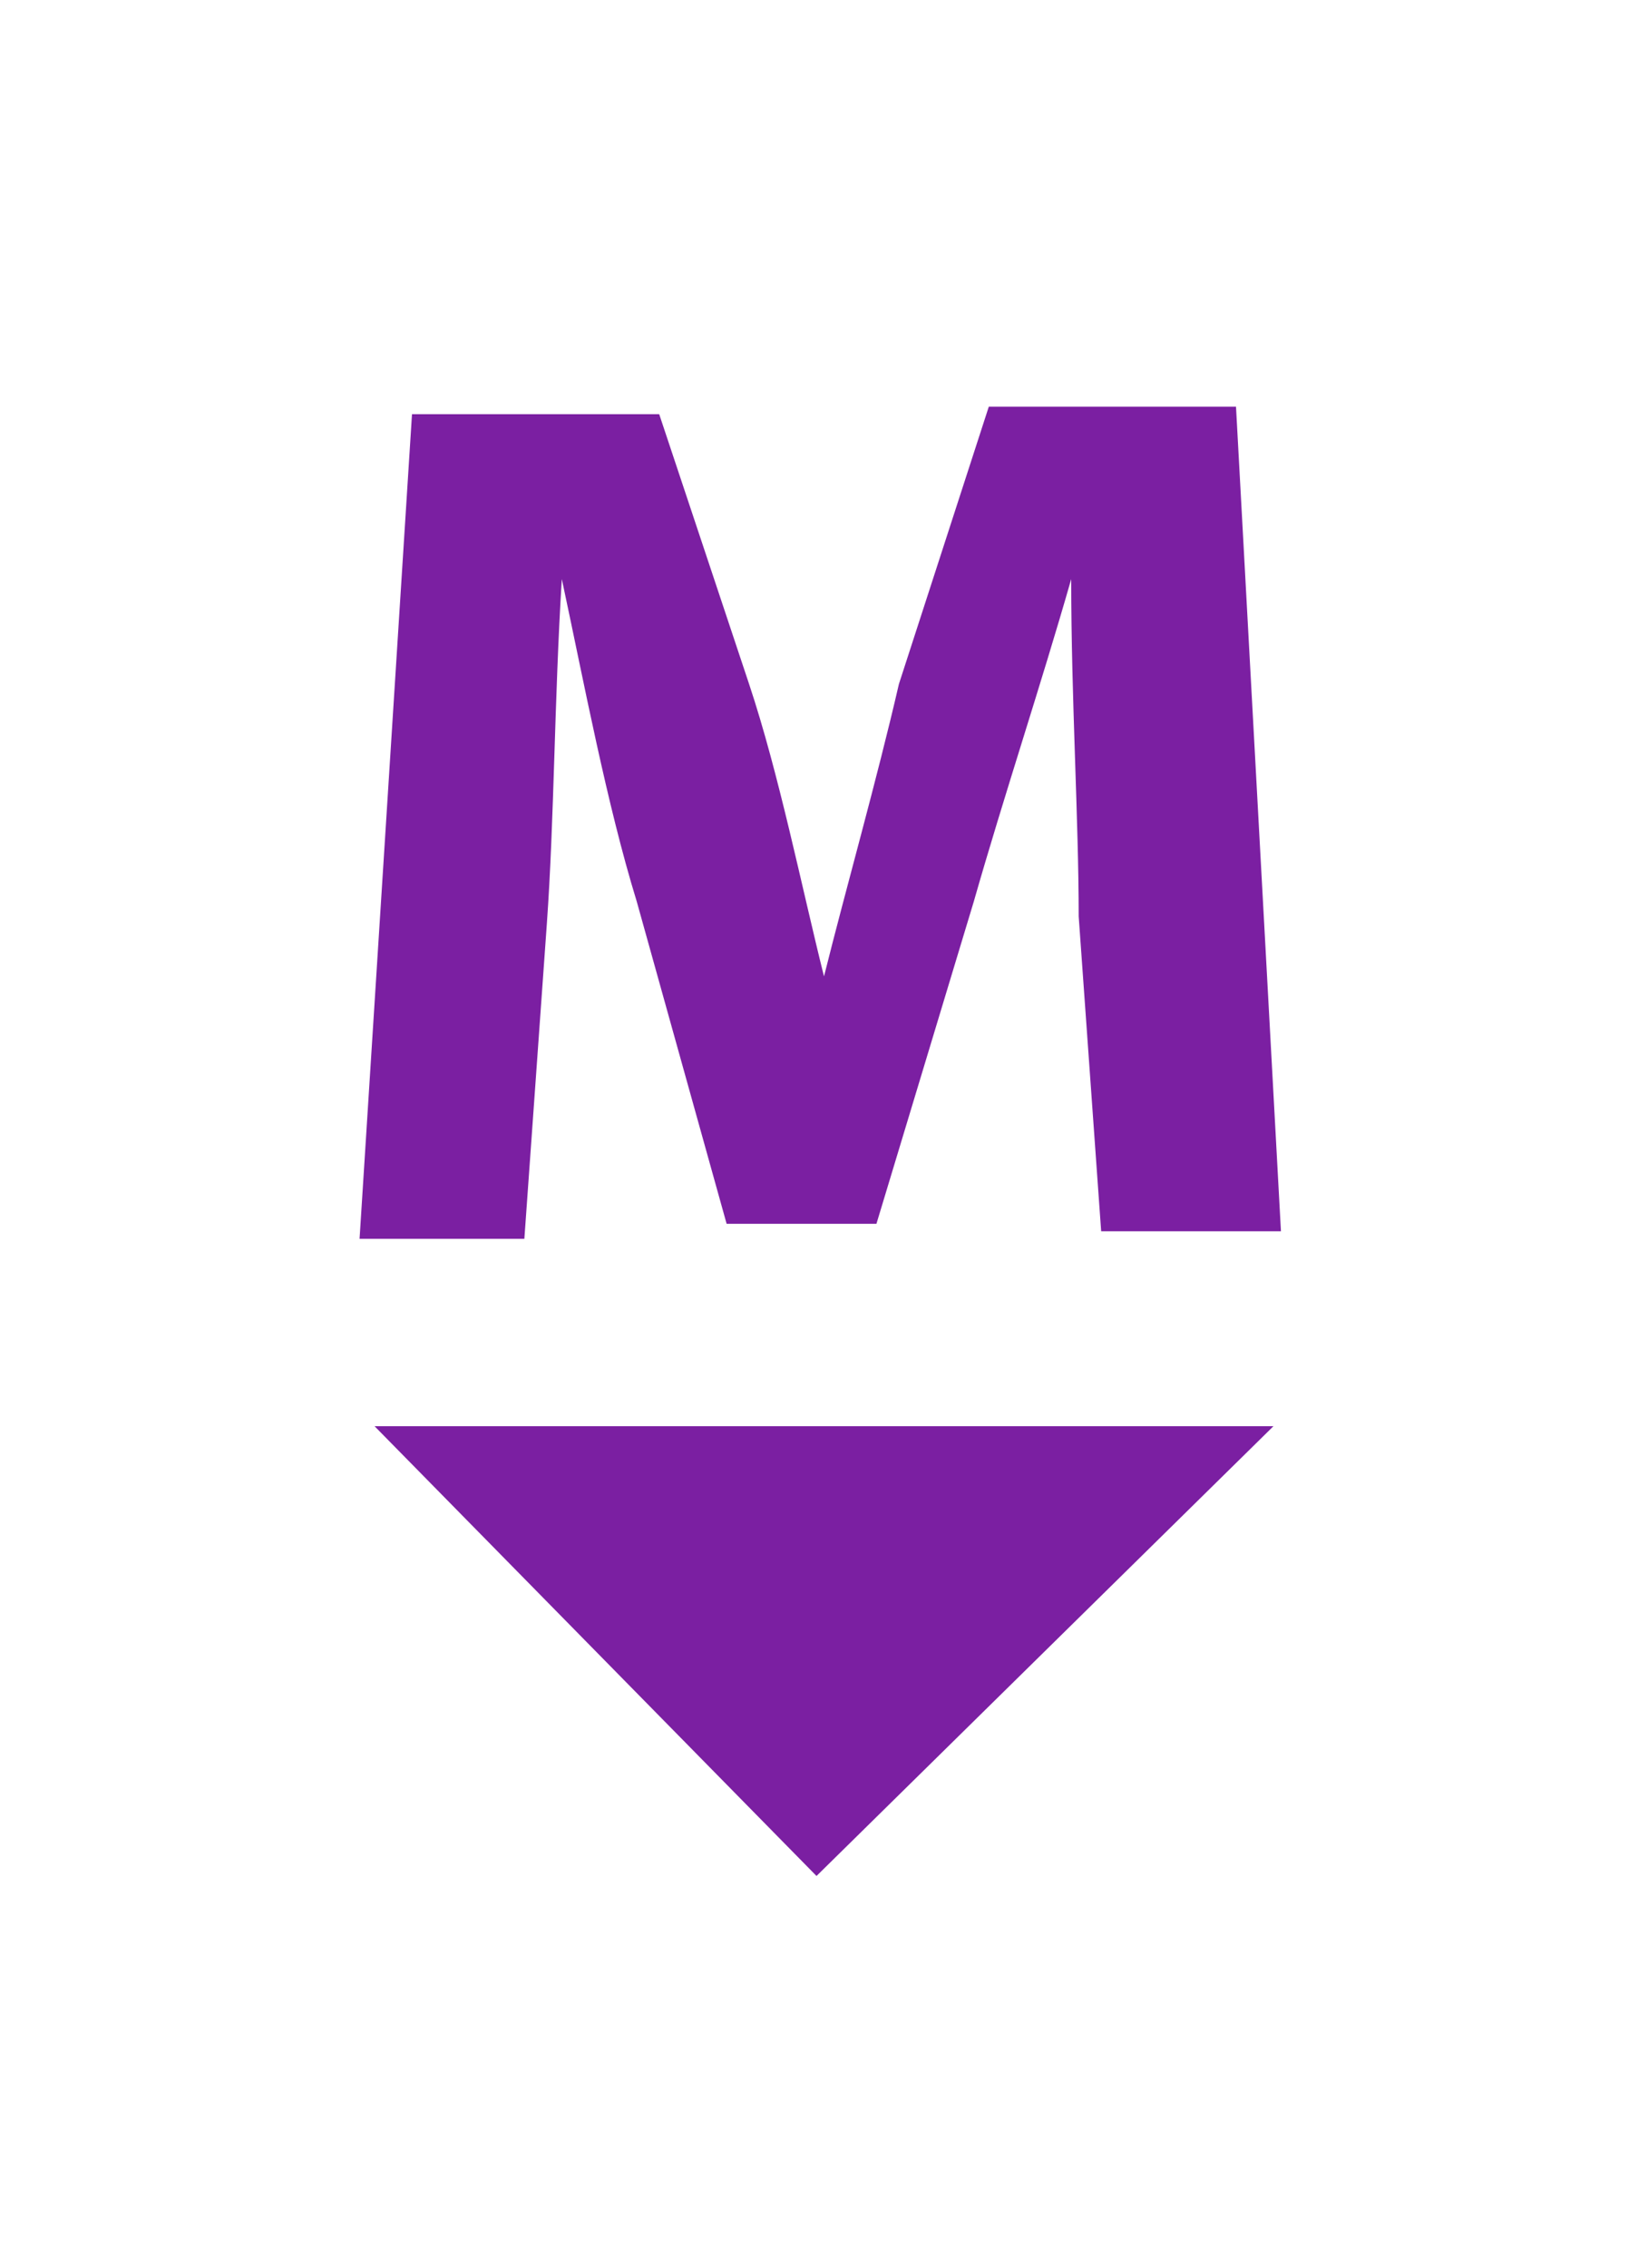
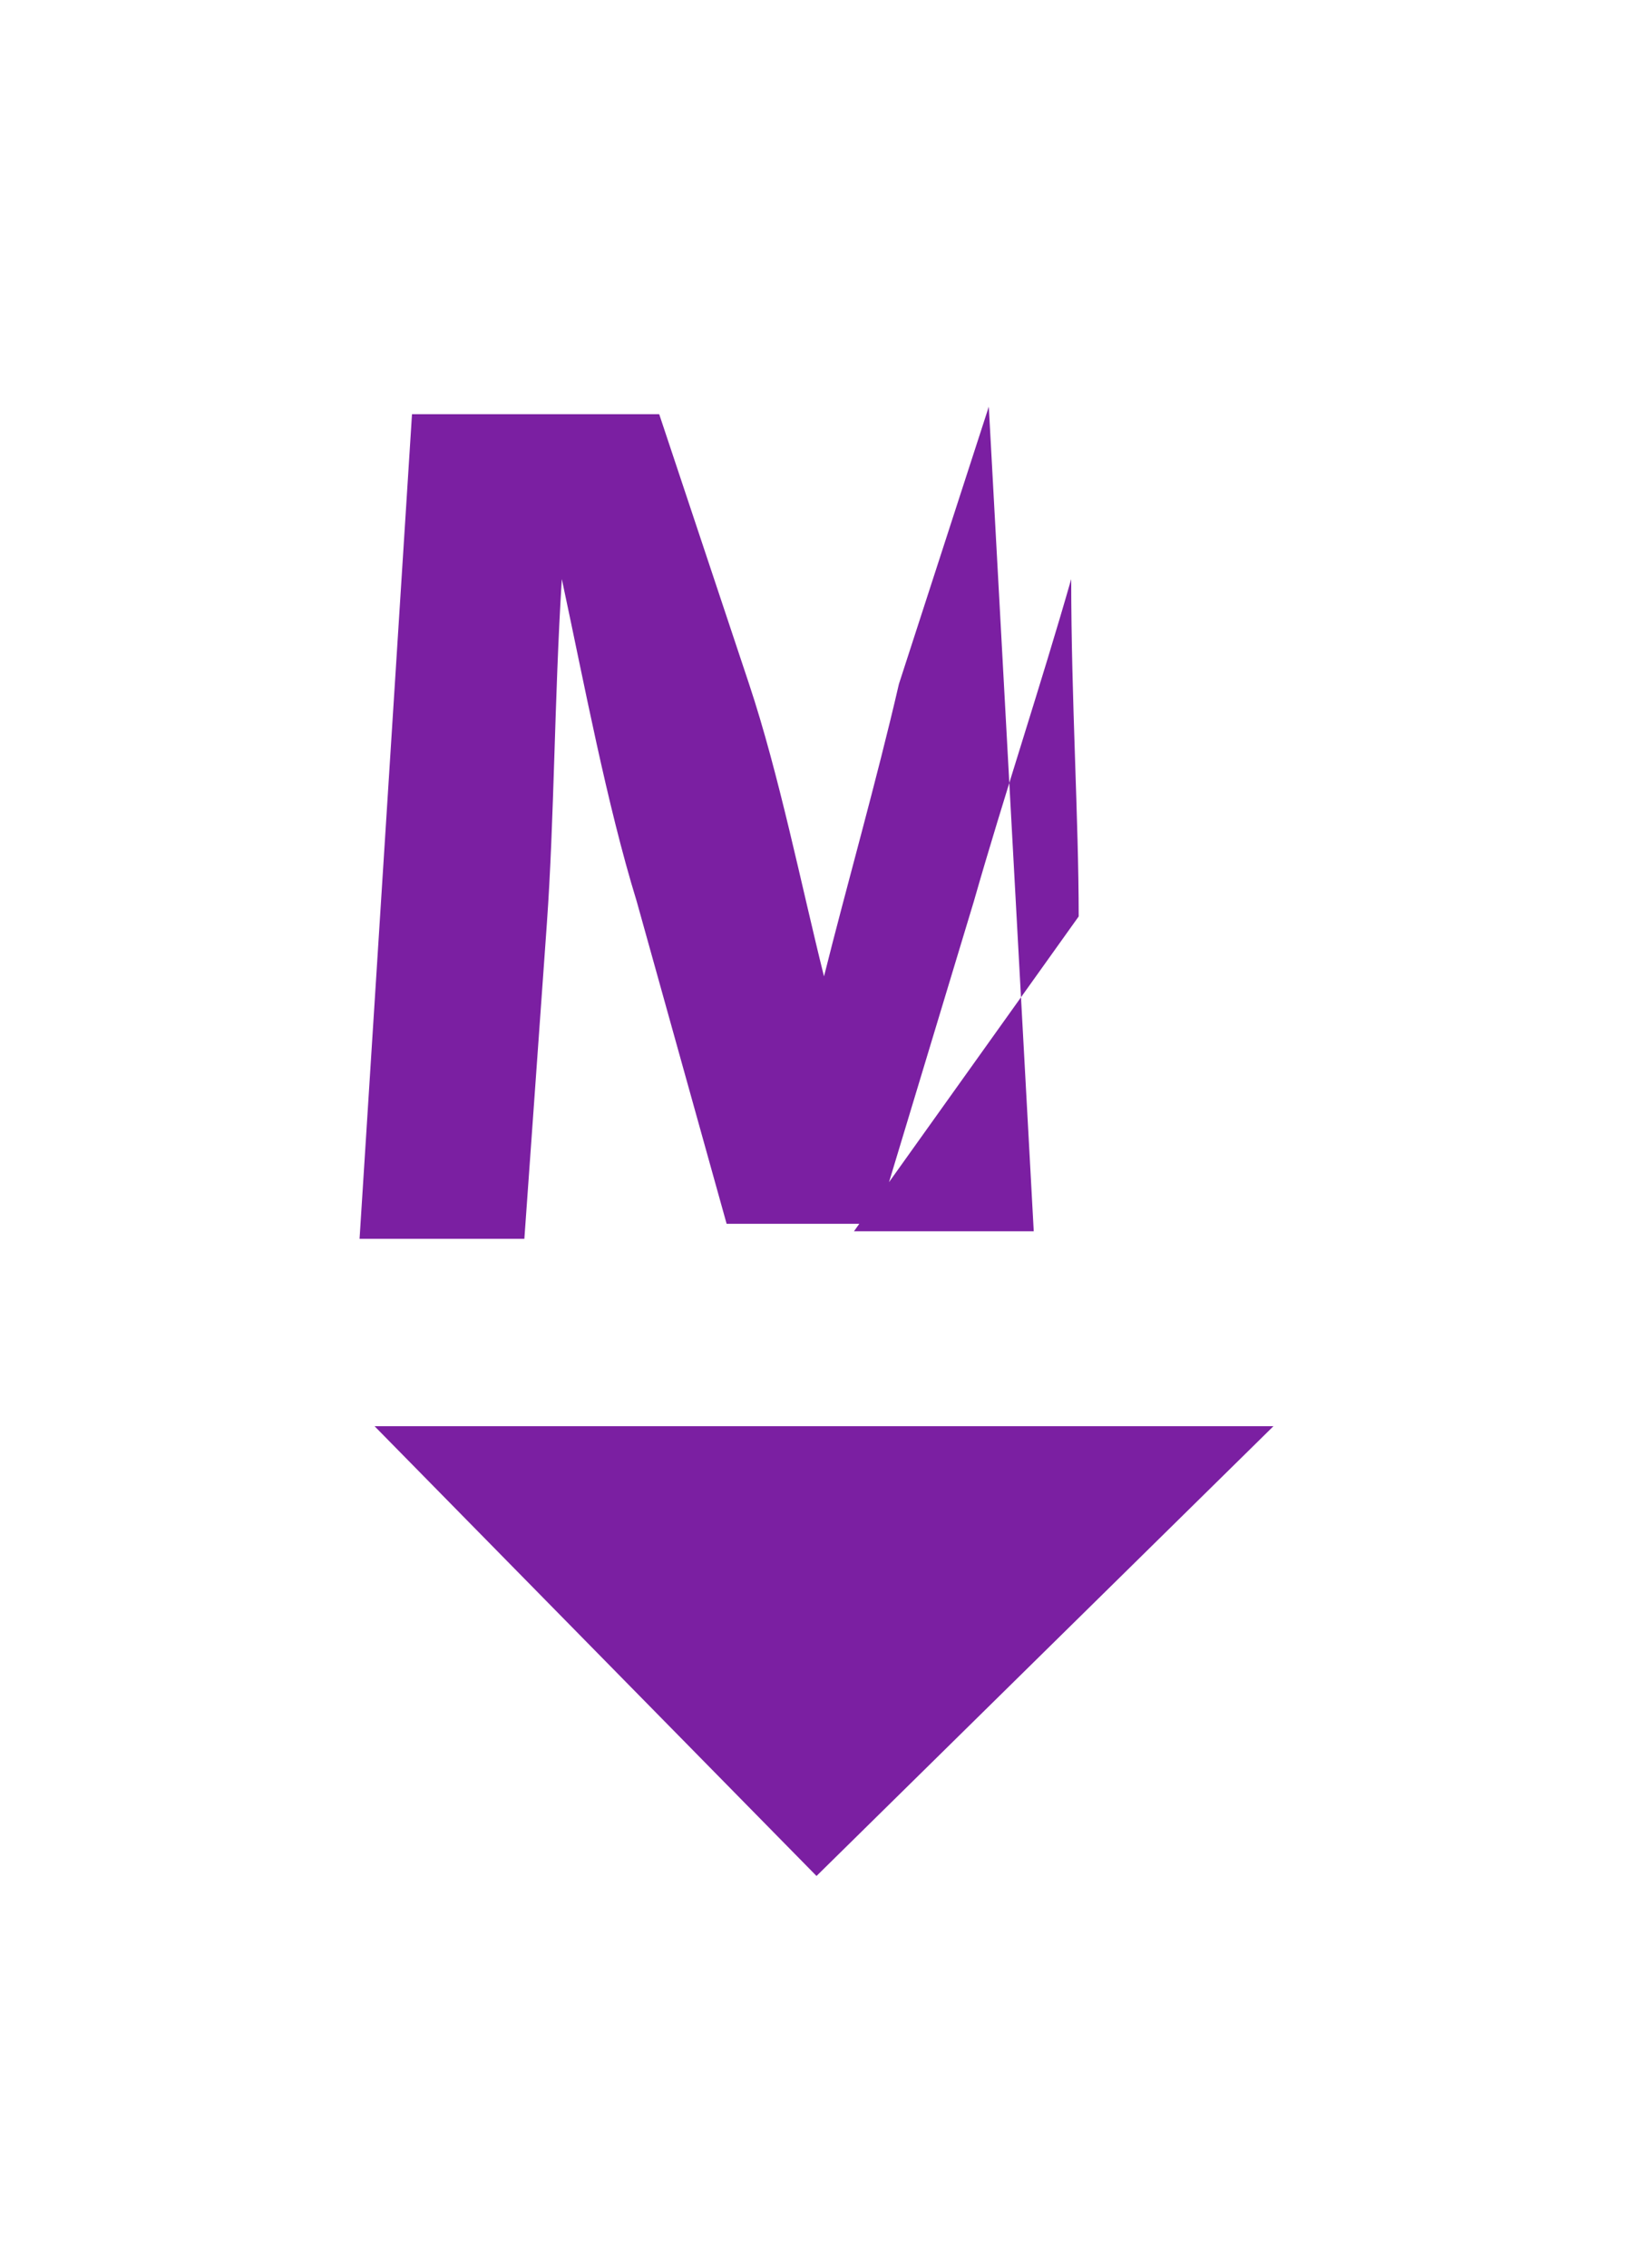
<svg xmlns="http://www.w3.org/2000/svg" width="16" viewBox="0 0 22 22">
-   <path fill="#7B1FA2" d="M5 14.9h12l-6.1 6zm9.4-6.8c0-1.3-.1-2.9-.1-4.5-.4 1.4-.9 2.9-1.3 4.3l-1.3 4.3h-2L8.5 7.9c-.4-1.3-.7-2.9-1-4.3-.1 1.6-.1 3.2-.2 4.6L7 12.4H4.8l.7-11h3.3L10 5c.4 1.2.7 2.7 1 3.9.3-1.2.7-2.6 1-3.9l1.2-3.7h3.3l.6 11h-2.4z" class="jp-icon-contrast0 jp-icon-selectable" />
+   <path fill="#7B1FA2" d="M5 14.9h12l-6.1 6zm9.4-6.8c0-1.3-.1-2.9-.1-4.5-.4 1.4-.9 2.9-1.3 4.3l-1.3 4.3h-2L8.5 7.9c-.4-1.3-.7-2.9-1-4.3-.1 1.6-.1 3.2-.2 4.6L7 12.4H4.8l.7-11h3.3L10 5c.4 1.2.7 2.7 1 3.9.3-1.2.7-2.6 1-3.9l1.2-3.7l.6 11h-2.4z" class="jp-icon-contrast0 jp-icon-selectable" />
</svg>